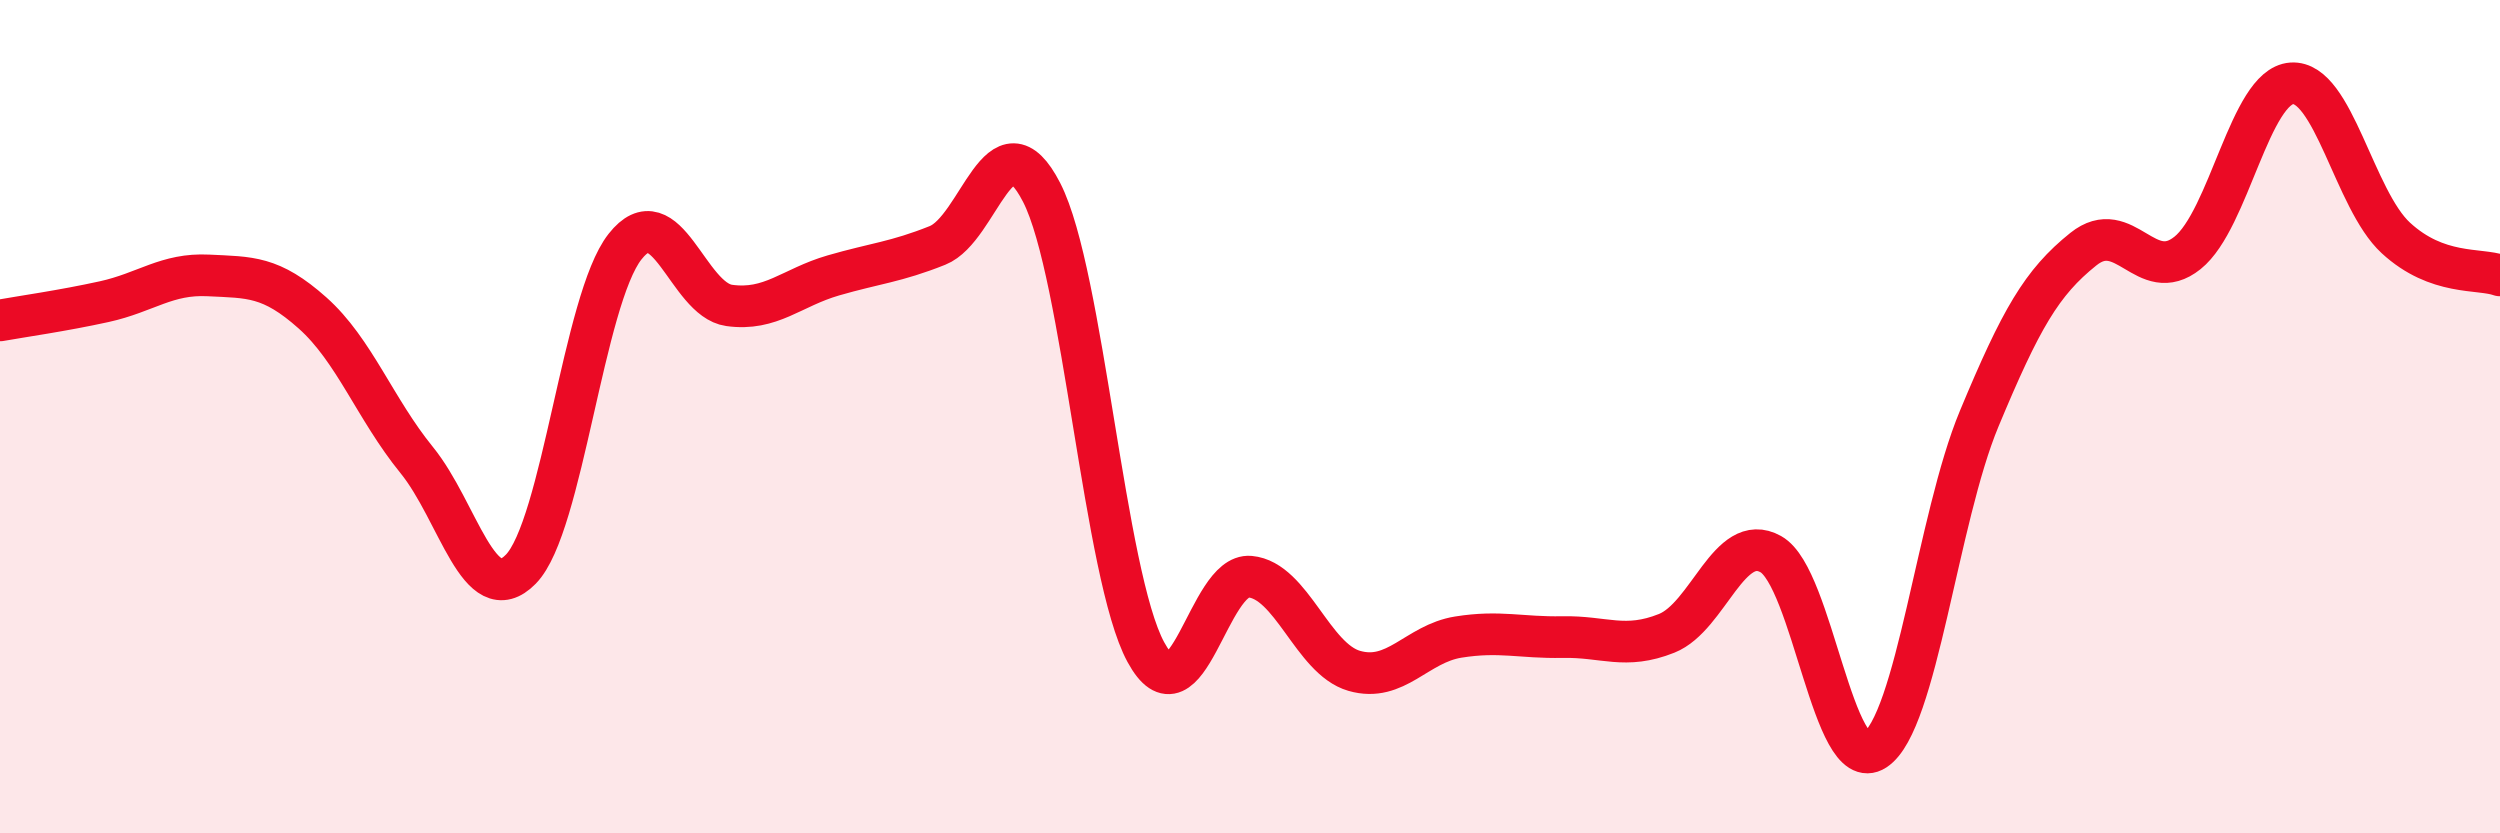
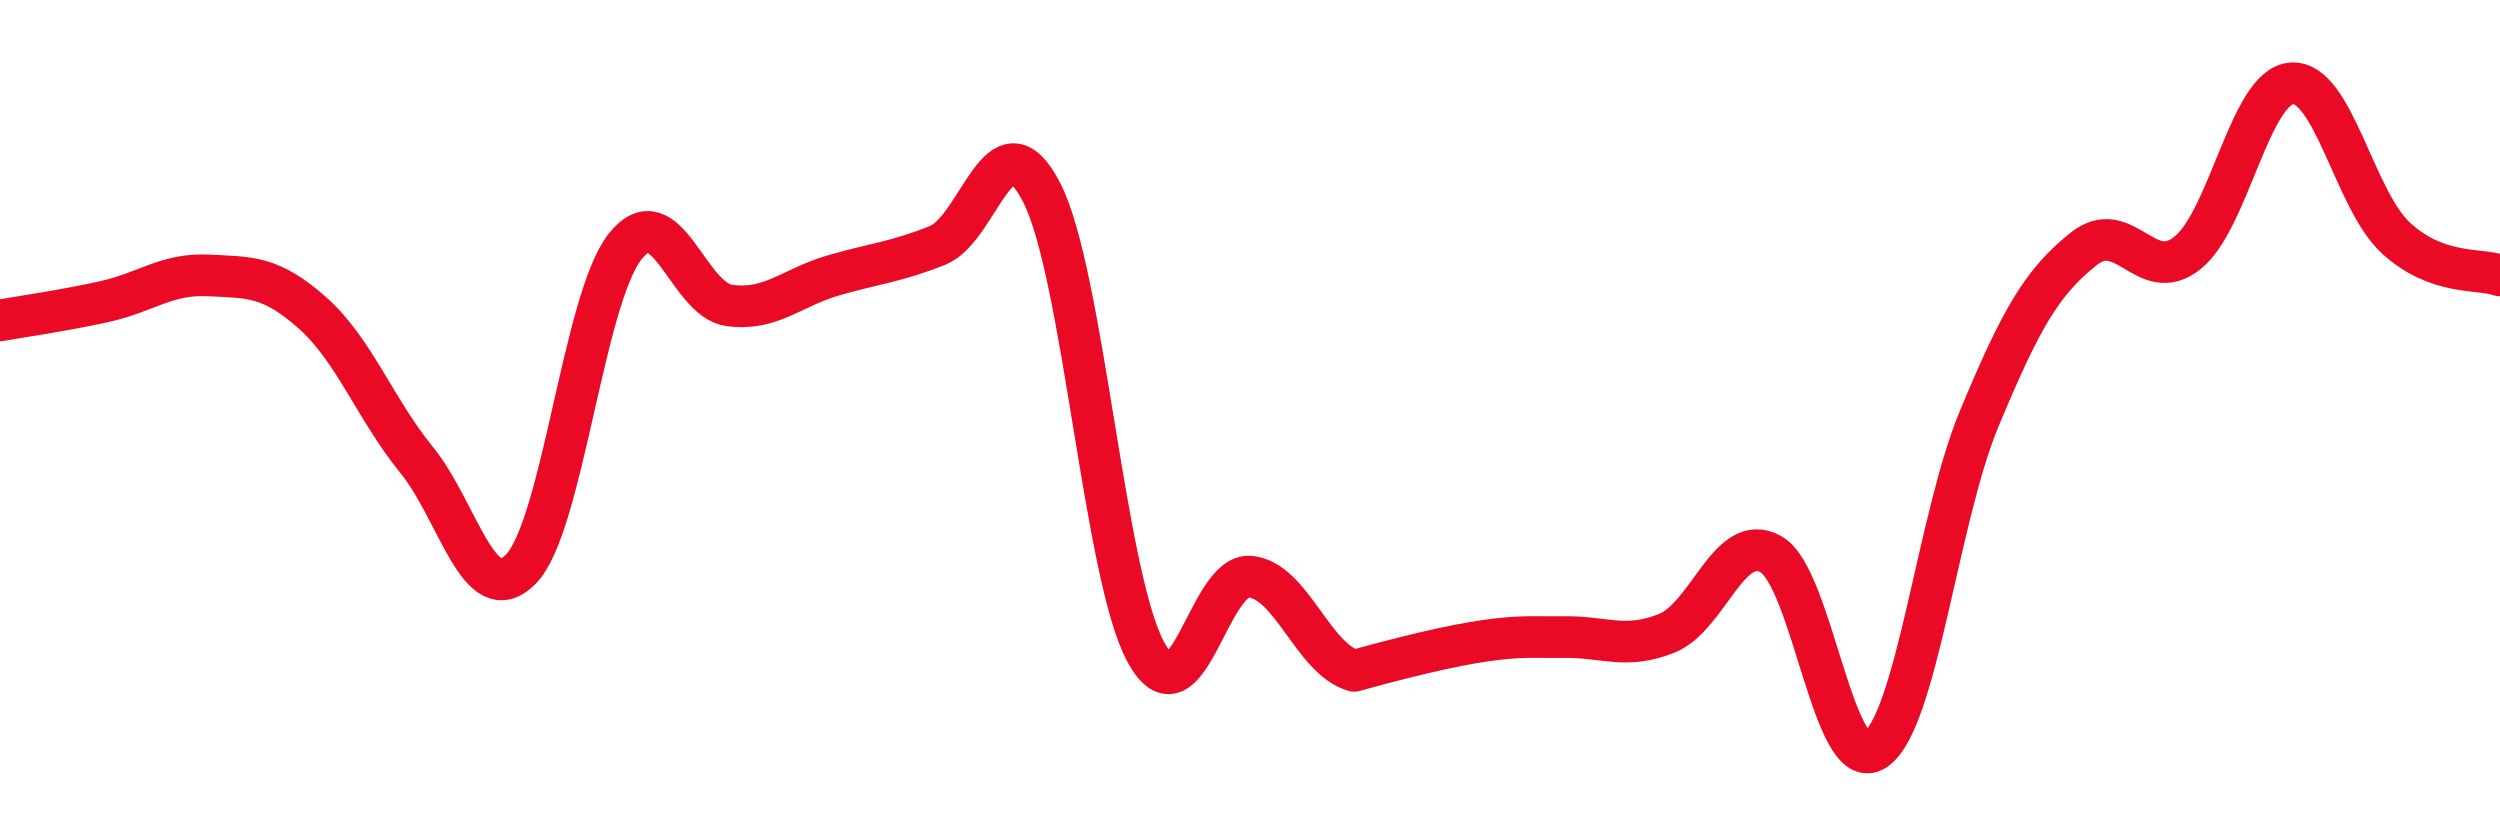
<svg xmlns="http://www.w3.org/2000/svg" width="60" height="20" viewBox="0 0 60 20">
-   <path d="M 0,7.69 C 0.5,7.6 1.5,7.46 2.5,7.24 C 3.5,7.02 4,6.56 5,6.61 C 6,6.66 6.5,6.62 7.5,7.51 C 8.5,8.4 9,9.81 10,11.04 C 11,12.27 11.5,14.68 12.5,13.66 C 13.5,12.64 14,7.19 15,5.92 C 16,4.65 16.5,7.19 17.5,7.33 C 18.5,7.47 19,6.9 20,6.61 C 21,6.32 21.5,6.29 22.5,5.89 C 23.5,5.49 24,2.67 25,4.62 C 26,6.57 26.5,13.81 27.5,15.65 C 28.5,17.49 29,13.75 30,13.84 C 31,13.93 31.5,15.81 32.5,16.1 C 33.5,16.39 34,15.45 35,15.29 C 36,15.13 36.5,15.31 37.5,15.29 C 38.5,15.27 39,15.6 40,15.2 C 41,14.8 41.5,12.74 42.5,13.3 C 43.5,13.86 44,18.65 45,18 C 46,17.35 46.5,12.45 47.5,10.05 C 48.5,7.65 49,6.78 50,5.98 C 51,5.18 51.5,6.87 52.5,6.07 C 53.5,5.27 54,2.07 55,2 C 56,1.93 56.5,4.79 57.5,5.71 C 58.5,6.63 59.5,6.43 60,6.61L60 20L0 20Z" fill="#EB0A25" opacity="0.1" stroke-linecap="round" stroke-linejoin="round" />
-   <path d="M 0,7.69 C 0.5,7.6 1.5,7.46 2.5,7.24 C 3.5,7.02 4,6.56 5,6.61 C 6,6.66 6.5,6.62 7.5,7.51 C 8.5,8.4 9,9.81 10,11.04 C 11,12.27 11.5,14.68 12.5,13.66 C 13.5,12.64 14,7.19 15,5.92 C 16,4.65 16.5,7.19 17.5,7.33 C 18.5,7.47 19,6.9 20,6.61 C 21,6.32 21.5,6.29 22.5,5.89 C 23.5,5.49 24,2.67 25,4.62 C 26,6.57 26.5,13.81 27.5,15.65 C 28.5,17.49 29,13.75 30,13.84 C 31,13.93 31.5,15.81 32.5,16.1 C 33.5,16.39 34,15.45 35,15.29 C 36,15.13 36.5,15.31 37.5,15.29 C 38.5,15.27 39,15.6 40,15.2 C 41,14.8 41.5,12.74 42.5,13.3 C 43.5,13.86 44,18.65 45,18 C 46,17.35 46.5,12.45 47.5,10.05 C 48.5,7.65 49,6.78 50,5.98 C 51,5.18 51.5,6.87 52.5,6.07 C 53.5,5.27 54,2.07 55,2 C 56,1.93 56.5,4.79 57.5,5.71 C 58.5,6.63 59.5,6.43 60,6.61" stroke="#EB0A25" stroke-width="1" fill="none" stroke-linecap="round" stroke-linejoin="round" />
+   <path d="M 0,7.69 C 0.5,7.6 1.5,7.46 2.5,7.24 C 3.5,7.02 4,6.56 5,6.61 C 6,6.66 6.5,6.62 7.5,7.51 C 8.5,8.4 9,9.81 10,11.04 C 11,12.27 11.5,14.68 12.5,13.66 C 13.5,12.64 14,7.19 15,5.92 C 16,4.65 16.5,7.19 17.5,7.33 C 18.5,7.47 19,6.9 20,6.61 C 21,6.32 21.5,6.29 22.5,5.89 C 23.5,5.49 24,2.67 25,4.62 C 26,6.57 26.5,13.81 27.5,15.65 C 28.5,17.49 29,13.75 30,13.84 C 31,13.93 31.5,15.81 32.5,16.1 C 36,15.13 36.5,15.31 37.5,15.29 C 38.5,15.27 39,15.6 40,15.2 C 41,14.8 41.5,12.74 42.5,13.3 C 43.5,13.86 44,18.65 45,18 C 46,17.35 46.5,12.45 47.5,10.05 C 48.5,7.65 49,6.78 50,5.98 C 51,5.18 51.5,6.87 52.5,6.07 C 53.5,5.27 54,2.07 55,2 C 56,1.93 56.5,4.79 57.5,5.71 C 58.5,6.63 59.5,6.43 60,6.61" stroke="#EB0A25" stroke-width="1" fill="none" stroke-linecap="round" stroke-linejoin="round" />
</svg>